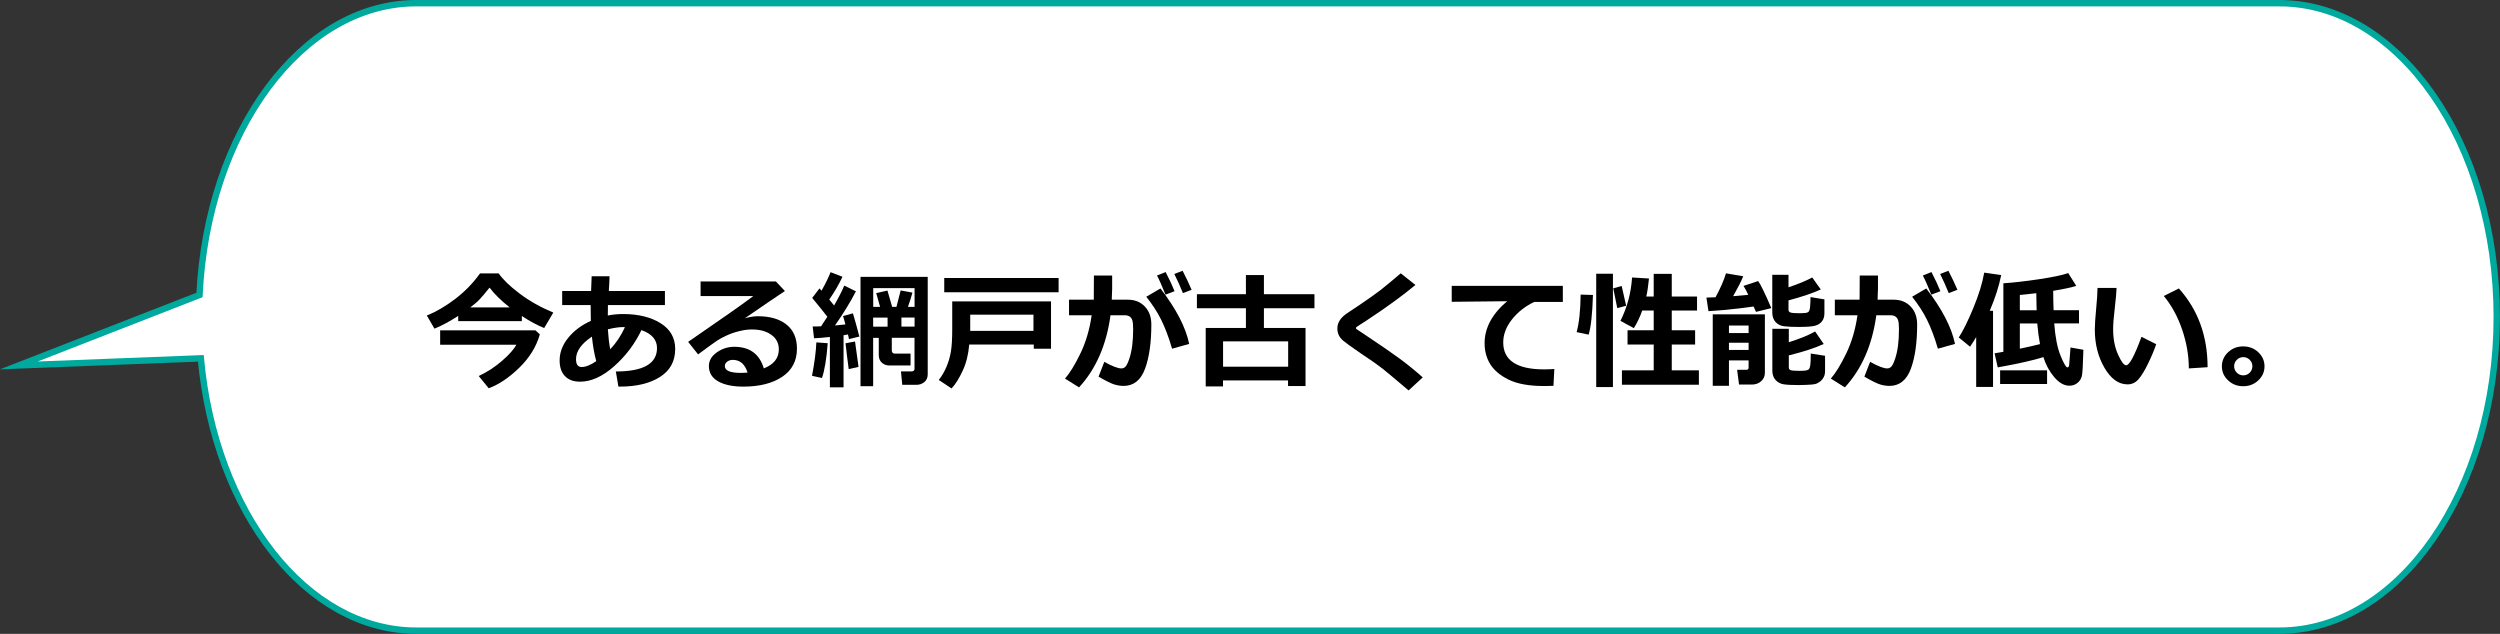
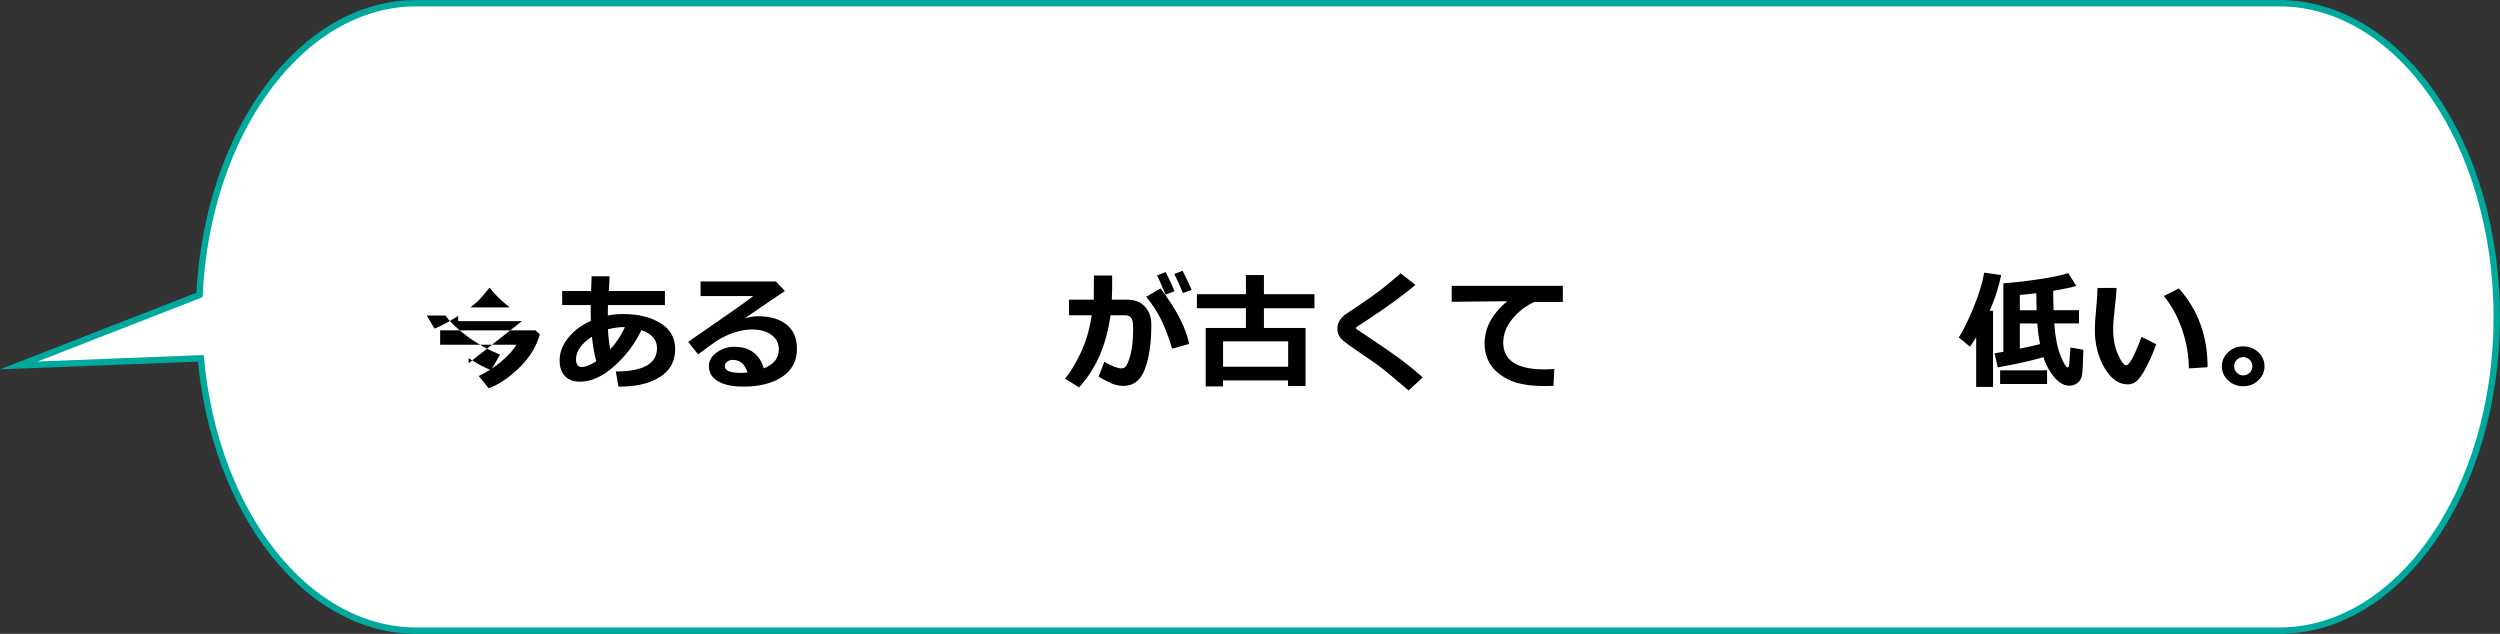
<svg xmlns="http://www.w3.org/2000/svg" id="_レイヤー_2" viewBox="0 0 391.74 99.32">
  <rect x="0" y="0" width="391.74" height="99.32" fill="#333333" stroke="none" />
  <defs>
    <style>.cls-1{fill:#fff;stroke:#00a99d;stroke-miterlimit:10;}.cls-2{fill:#000;stroke-width:0px;}</style>
  </defs>
  <g id="_レイヤー_1-2">
    <path class="cls-1" d="M357.15.5H65.26c-18.02,0-32.78,20.18-34,45.72L2.95,57.26l28.52-1.11c2.2,24.08,16.49,42.67,33.79,42.67h291.89c18.82,0,34.08-22.01,34.08-49.16h0c0-27.15-15.26-49.16-34.08-49.16Z" />
-     <path class="cls-2" d="M81.78,50.32h-9.98v-.82c-1.34.87-2.58,1.54-3.72,2l-1.2-2.06c1.45-.58,2.93-1.44,4.44-2.59,1.51-1.15,2.81-2.49,3.9-4.01h2.92c.64.93,1.72,1.98,3.25,3.14s3.3,2.16,5.31,3l-1.43,2.42c-1.07-.43-2.23-1.05-3.5-1.88v.79ZM84.59,52.39c-.54,1.92-1.61,3.66-3.21,5.22-1.6,1.56-3.2,2.64-4.8,3.23l-1.57-1.92c1.32-.61,2.54-1.4,3.66-2.38,1.13-.98,1.87-1.82,2.24-2.52h-11.94v-2.26h14.92l.7.63ZM73.69,48.17h6.18c-1.3-1.02-2.36-2.05-3.16-3.1-.16.21-.46.58-.91,1.11-.45.52-.77.87-.95,1.04s-.56.48-1.16.95Z" />
+     <path class="cls-2" d="M81.78,50.32h-9.98v-.82c-1.34.87-2.58,1.54-3.72,2l-1.2-2.06h2.92c.64.93,1.72,1.98,3.25,3.14s3.3,2.16,5.31,3l-1.43,2.42c-1.07-.43-2.23-1.05-3.5-1.88v.79ZM84.59,52.39c-.54,1.92-1.61,3.66-3.21,5.22-1.6,1.56-3.2,2.64-4.8,3.23l-1.57-1.92c1.32-.61,2.54-1.4,3.66-2.38,1.13-.98,1.87-1.82,2.24-2.52h-11.94v-2.26h14.92l.7.63ZM73.69,48.17h6.18c-1.3-1.02-2.36-2.05-3.16-3.1-.16.21-.46.58-.91,1.11-.45.52-.77.87-.95,1.04s-.56.48-1.16.95Z" />
    <path class="cls-2" d="M96.9,60.57l-.4-2.36c4.3,0,6.45-1.22,6.45-3.67,0-1.3-.81-2.24-2.44-2.81-1.05,2.19-2.49,4.08-4.3,5.68s-3.59,2.4-5.32,2.4c-1.02,0-1.8-.29-2.36-.87-.56-.58-.84-1.4-.84-2.45,0-1.26.45-2.45,1.34-3.55.9-1.11,2.08-1.99,3.55-2.66-.02-.56-.03-1.39-.03-2.48h-4.46v-2.2h4.53c.03-.51.06-1.28.09-2.31h2.8c-.01.65-.05,1.42-.11,2.31h8.79v2.2h-8.93c-.01.68-.02,1.22-.02,1.64.8-.16,1.6-.23,2.4-.23,2.38,0,4.33.48,5.86,1.43,1.53.95,2.3,2.3,2.3,4.04,0,1.91-.79,3.37-2.37,4.38-1.58,1.01-3.67,1.52-6.28,1.52h-.25ZM92.75,52.75c-1.66,1.11-2.49,2.29-2.49,3.52,0,.83.29,1.24.88,1.24.64,0,1.41-.31,2.29-.92-.31-1.12-.53-2.4-.68-3.84ZM97.93,51.27c-.07-.01-.17-.02-.29-.02-.63,0-1.43.12-2.39.35.07,1.13.19,2.17.37,3.13.92-.97,1.69-2.12,2.31-3.47Z" />
    <path class="cls-2" d="M119.66,57.74c1.59-.62,2.38-1.62,2.38-2.99,0-.97-.39-1.73-1.18-2.29s-1.77-.83-2.96-.83h-.24c-.52,0-1.13.09-1.83.26s-1.36.4-1.97.68c-.62.28-1.13.56-1.55.84-.42.28-1.39.99-2.92,2.12l-1.56-1.96c5.32-3.65,8.72-6.04,10.21-7.18h-8.26v-2.29h11.8l1.41,1.5c-1.4.93-3.49,2.35-6.26,4.26.8-.21,1.47-.31,2.01-.31,1.92,0,3.42.44,4.51,1.31,1.09.88,1.63,2.13,1.63,3.77,0,1.91-.77,3.38-2.31,4.41s-3.57,1.54-6.08,1.54c-1.66,0-2.98-.27-3.95-.82s-1.46-1.35-1.46-2.4c0-.85.42-1.57,1.25-2.15.83-.58,1.74-.87,2.72-.87,2.43,0,3.97,1.13,4.64,3.4ZM117.14,58.38c-.42-1.33-1.19-1.99-2.31-1.99-.33,0-.62.09-.87.27-.25.18-.38.41-.38.7,0,.72.84,1.07,2.52,1.07.37,0,.72-.02,1.04-.05Z" />
-     <path class="cls-2" d="M129.7,53.77c-.19,2.47-.49,4.29-.9,5.46l-1.56-.34c.4-2.09.62-3.84.68-5.24l1.78.13ZM132.16,60.69h-2.12v-7.89c-1.09.12-1.91.19-2.48.21l-.22-1.85c.44,0,.88,0,1.32-.03.33-.49.66-1,.98-1.5-.55-.72-1.34-1.7-2.37-2.94l1.14-1.5.32.36c.59-1.04,1.06-2,1.42-2.9l1.86.72c-.53,1.15-1.22,2.34-2.07,3.57.29.35.55.65.76.93.74-1.29,1.27-2.33,1.59-3.12l1.83.9c-.87,1.69-1.97,3.47-3.28,5.35.43-.03.97-.08,1.63-.16-.18-.71-.31-1.15-.37-1.32l1.55-.42c.26.85.6,2.07,1.01,3.64l-1.64.4c-.01-.14-.06-.38-.15-.73-.24.05-.47.08-.69.12v8.15ZM134.53,57.49l-1.54.35c-.16-1.13-.32-2.48-.5-4.05l1.49-.28.55,3.98ZM145.37,43.37v15.27c0,.52-.17.93-.52,1.22s-.76.44-1.23.44h-2.24l-.2-2.1h1.63c.33,0,.49-.14.49-.42v-4.85h-3.56v1.95c0,.35.16.53.48.53h2.46v1.86h-3.34c-.46,0-.84-.15-1.16-.44s-.48-.69-.48-1.18v-2.71h-.88v7.58h-1.98v-17.14h10.53ZM143.31,48.09v-2.94h-6.48v2.94h1.08l-.61-2.16,1.76-.4c.15.49.4,1.34.74,2.56h.67c.12-.41.34-1.27.66-2.58l1.85.34c-.21.76-.45,1.51-.71,2.24h1.04ZM136.82,49.77v1.42h2.26v-1.42h-2.26ZM143.31,51.18v-1.42h-2.06v1.42h2.06Z" />
-     <path class="cls-2" d="M164.7,54.65h-2.71v-.66h-10.12c-.12,1.51-.45,2.87-1.01,4.08s-1.14,2.15-1.76,2.8l-2-1.33c.49-.62.89-1.31,1.21-2.07s.55-1.54.69-2.37.21-1.99.21-3.48v-4.39h15.48v7.42ZM165.88,45.8h-17.92v-2.24h17.92v2.24ZM161.94,51.85v-2.54h-9.91v2.54h9.91Z" />
    <path class="cls-2" d="M174.26,45.46c0,.42-.02.92-.05,1.5h2.51c1.11,0,2,.36,2.68,1.08s1.01,1.66,1.01,2.8c0,2.85-.33,5.17-.99,6.95-.66,1.78-1.78,2.68-3.36,2.68-.44,0-.92-.07-1.43-.22-.51-.15-1.34-.56-2.49-1.23l.9-2.32c1.23.68,2.12,1.03,2.67,1.03.25,0,.47-.09.65-.28.18-.19.38-.59.59-1.21.21-.62.36-1.31.46-2.07s.15-1.62.15-2.58c0-.66-.04-1.12-.13-1.39-.08-.27-.22-.46-.42-.6-.2-.13-.44-.2-.74-.2h-2.26c-.63,4.65-2.28,8.42-4.93,11.3l-2.2-1.38c.73-.82,1.53-2.11,2.39-3.88.86-1.76,1.46-3.78,1.79-6.04h-3.55v-2.44h3.88l.02-3.78h2.86v2.28ZM186.34,53.89l-2.68.75c-.53-1.82-1.11-3.33-1.71-4.54s-1.38-2.4-2.33-3.6l2.22-1.3c2.46,3.19,3.96,6.08,4.5,8.68ZM184.05,45.63l-1.42.54c-.54-1.34-.98-2.34-1.33-3l1.35-.54c.57,1.1,1.04,2.1,1.4,3ZM186.72,45.41l-1.36.52c-.43-1.07-.88-2.07-1.35-3l1.3-.5c.53,1.02,1,2.02,1.41,2.98Z" />
    <path class="cls-2" d="M201.84,59.61h-10.2v.94h-2.71v-9.16h6.3v-3.09h-7.68v-2.2h7.68v-3h2.82v3h7.92v2.2h-7.92v3.09h6.52v9.1h-2.74v-.88ZM191.65,57.46h10.2v-3.97h-10.2v3.97Z" />
    <path class="cls-2" d="M222.95,59.12l-2.23,2.06-2.82-2.38c-.86-.73-1.69-1.38-2.48-1.94l-2.25-1.53c-1.44-.99-2.33-1.63-2.68-1.93-.34-.3-.59-.6-.72-.91-.14-.31-.21-.65-.21-1.04,0-.89.5-1.67,1.49-2.34.35-.23,1.13-.75,2.34-1.57,1.21-.82,2.18-1.51,2.92-2.08.73-.57,1.79-1.45,3.18-2.63l2.3,1.82c-1.87,1.57-4.39,3.41-7.58,5.52-.24.15-.58.37-1.03.66s-.67.45-.68.47c-.01.02-.02.06-.02.11,0,.07.02.12.05.14l1.77,1.18c2.23,1.49,3.93,2.66,5.08,3.51,1.15.85,2.34,1.81,3.55,2.89Z" />
    <path class="cls-2" d="M243.56,57.82l-.14,2.64c-.71.02-1.18.03-1.42.03-2.4,0-4.27-.34-5.62-1.01s-2.3-1.49-2.88-2.44c-.58-.95-.87-2.04-.87-3.26,0-2.38,1.17-4.58,3.53-6.58l-8.68.09v-2.5h17.41v2.52h-4.48c-1.41.67-2.58,1.59-3.49,2.74-.91,1.16-1.37,2.36-1.37,3.61,0,2.81,2.14,4.22,6.42,4.22.5,0,1.02-.02,1.58-.06Z" />
-     <path class="cls-2" d="M249.61,46.22c-.09,3-.32,5.08-.68,6.22l-1.88-.4c.39-1.39.6-3.35.63-5.88l1.92.06ZM252.74,60.65h-2.62v-17.76h2.62v17.76ZM254.81,47.91l-1.39.37-.63-3.1,1.32-.37.7,3.1ZM266.21,60.29h-12.06v-2.26h4.98v-4.04h-4.1v-2.24h4.1v-3.09h-1.8c-.35,1-.79,1.92-1.31,2.76l-2.1-1.14c1.05-2.1,1.66-4.37,1.82-6.8l2.65.16c-.11,1.13-.25,2.07-.42,2.82h1.16v-3.55h2.83v3.55h3.96v2.2h-3.96v3.09h3.66v2.24h-3.66v4.04h4.25v2.26Z" />
-     <path class="cls-2" d="M274.77,48.03c-1.41.21-2.96.39-4.64.55h0s-.02,0-.02,0c-1,.09-1.8.15-2.4.18l-.32-2.13c.38,0,.85-.02,1.43-.05.75-1.39,1.3-2.64,1.64-3.75l2.7.46c-.33.81-.86,1.85-1.58,3.12.95-.08,1.74-.15,2.37-.21-.25-.54-.5-1.01-.75-1.4l2.3-.76c.39.54,1.08,1.95,2.06,4.24l-2.4.59-.37-.82ZM274,56.47h-3.08v3.98h-2.54v-11.2h8.17v9.16c0,.54-.2.99-.59,1.33-.39.35-.88.52-1.47.52h-1.99l-.3-2.31h1.42c.25,0,.38-.11.38-.34v-1.14ZM274,52.19v-1.18h-3.08v1.18h3.08ZM270.92,54.83h3.08v-1.12h-3.08v1.12ZM285.88,49.05c0,.53-.12.97-.38,1.3s-.61.56-1.09.69-1.33.19-2.58.19c-.91,0-1.65-.03-2.22-.1-.58-.06-1.04-.29-1.38-.66-.34-.38-.52-.88-.52-1.49v-5.92h2.54v1.96c1.52-.51,2.76-1.02,3.72-1.54l1.34,1.88c-1.25.57-2.94,1.14-5.06,1.71v1.47c0,.23.12.38.36.44.24.07.65.1,1.25.1.4,0,.74-.01,1.01-.04.27-.03.46-.1.56-.23s.18-.4.21-.81.06-.89.06-1.45l2.18.36v2.14ZM285.98,58.17c0,.34-.07.65-.21.92-.14.28-.33.51-.59.71-.26.2-.52.33-.79.39s-.74.1-1.41.12c-.67.02-1.05.03-1.14.03-1.05,0-1.83-.04-2.34-.12s-.93-.3-1.27-.67c-.34-.37-.51-.86-.51-1.47v-6.56h2.58v2.11c1.76-.56,3.14-1.12,4.12-1.69l1.35,1.96c-1.35.62-3.17,1.22-5.47,1.79v1.88c0,.21.09.36.28.43.19.07.63.11,1.34.11.52,0,.88-.02,1.08-.06s.35-.1.44-.2c.09-.09.17-.28.22-.58s.08-.91.08-1.87l2.24.35v2.4Z" />
-     <path class="cls-2" d="M294.26,45.46c0,.42-.02.92-.05,1.5h2.51c1.11,0,2,.36,2.68,1.08s1.01,1.66,1.01,2.8c0,2.85-.33,5.17-.99,6.95-.66,1.78-1.78,2.68-3.36,2.68-.44,0-.92-.07-1.43-.22-.51-.15-1.34-.56-2.49-1.23l.9-2.32c1.23.68,2.12,1.03,2.67,1.03.25,0,.47-.09.65-.28.18-.19.38-.59.59-1.21.21-.62.36-1.31.46-2.07s.15-1.62.15-2.58c0-.66-.04-1.12-.13-1.39-.08-.27-.22-.46-.42-.6-.2-.13-.44-.2-.74-.2h-2.26c-.63,4.65-2.28,8.42-4.93,11.3l-2.2-1.38c.73-.82,1.53-2.11,2.39-3.88.86-1.76,1.46-3.78,1.79-6.04h-3.55v-2.44h3.88l.02-3.78h2.86v2.28ZM306.34,53.89l-2.68.75c-.53-1.82-1.11-3.33-1.71-4.54s-1.38-2.4-2.33-3.6l2.22-1.3c2.46,3.19,3.96,6.08,4.5,8.68ZM304.05,45.63l-1.42.54c-.54-1.34-.98-2.34-1.33-3l1.35-.54c.57,1.1,1.04,2.1,1.4,3ZM306.72,45.41l-1.36.52c-.43-1.07-.88-2.07-1.35-3l1.3-.5c.53,1.02,1,2.02,1.41,2.98Z" />
    <path class="cls-2" d="M312.3,60.63h-2.64v-7.81c-.27.46-.59.97-.96,1.51l-1.77-1.45c.67-1.02,1.43-2.56,2.28-4.61s1.42-3.9,1.71-5.55l2.66.38c-.36,1.8-.96,3.66-1.8,5.6h.52v11.92ZM320.18,55.96c-1.45.47-3.83,1.01-7.14,1.61l-.5-2.21,1.38-.23v-10.74c1.54-.1,3.39-.31,5.54-.63,2.15-.32,3.69-.64,4.62-.97l1.26,2c-.7.24-1.9.5-3.61.78v.33c0,.78.02,1.69.06,2.71h3.98s0,2.07,0,2.07h-3.88c.16,2.18.5,3.87,1,5.08.5,1.21.85,1.81,1.05,1.81.16,0,.26-.12.29-.36.03-.24.1-1.16.21-2.76l2.02.36c-.06,2.35-.14,3.73-.25,4.15-.11.42-.34.77-.69,1.05-.35.29-.77.43-1.25.43-.82,0-1.61-.44-2.38-1.34-.76-.9-1.33-1.95-1.7-3.14ZM320.77,60.17h-7.36v-2.14h7.36v2.14ZM319.08,45.94c-1.05.13-1.91.22-2.58.28v2.4h2.63c-.03-.91-.04-1.81-.05-2.69ZM316.5,54.64c1.29-.27,2.34-.51,3.16-.72-.18-.92-.33-2-.43-3.23h-2.73v3.96Z" />
    <path class="cls-2" d="M337.87,53.93c-.31.91-.73,1.92-1.27,3.03-.54,1.12-1.05,1.94-1.51,2.47-.46.53-1.03.8-1.71.8-1.41,0-2.61-.87-3.62-2.6-1.01-1.73-1.51-3.73-1.51-5.98,0-.74.07-1.83.21-3.27.14-1.45.21-2.54.21-3.26h2.99c-.02.66-.12,1.74-.29,3.23-.17,1.39-.25,2.47-.25,3.24,0,1.5.25,2.81.76,3.95s.93,1.7,1.28,1.7c.51,0,1.31-1.49,2.4-4.46l2.32,1.16ZM345.92,57.54l-2.94.19c0-2.01-.35-4.04-1.05-6.09s-1.66-3.8-2.87-5.26l2.36-1.18c3,3.34,4.5,7.46,4.5,12.35Z" />
    <path class="cls-2" d="M354.84,57.4c0,.87-.33,1.6-.98,2.21-.65.61-1.44.91-2.36.91s-1.71-.3-2.36-.91c-.65-.61-.98-1.35-.98-2.21s.33-1.6.98-2.21c.65-.61,1.44-.91,2.36-.91s1.71.3,2.36.91c.65.61.98,1.35.98,2.21ZM352.94,57.39c0-.39-.14-.73-.42-1.01-.28-.28-.62-.42-1.01-.42s-.73.14-1.01.42c-.28.28-.42.62-.42,1.01s.14.73.42,1.01c.28.28.62.42,1.01.42s.73-.14,1.01-.42c.28-.28.42-.62.42-1.01Z" />
  </g>
</svg>